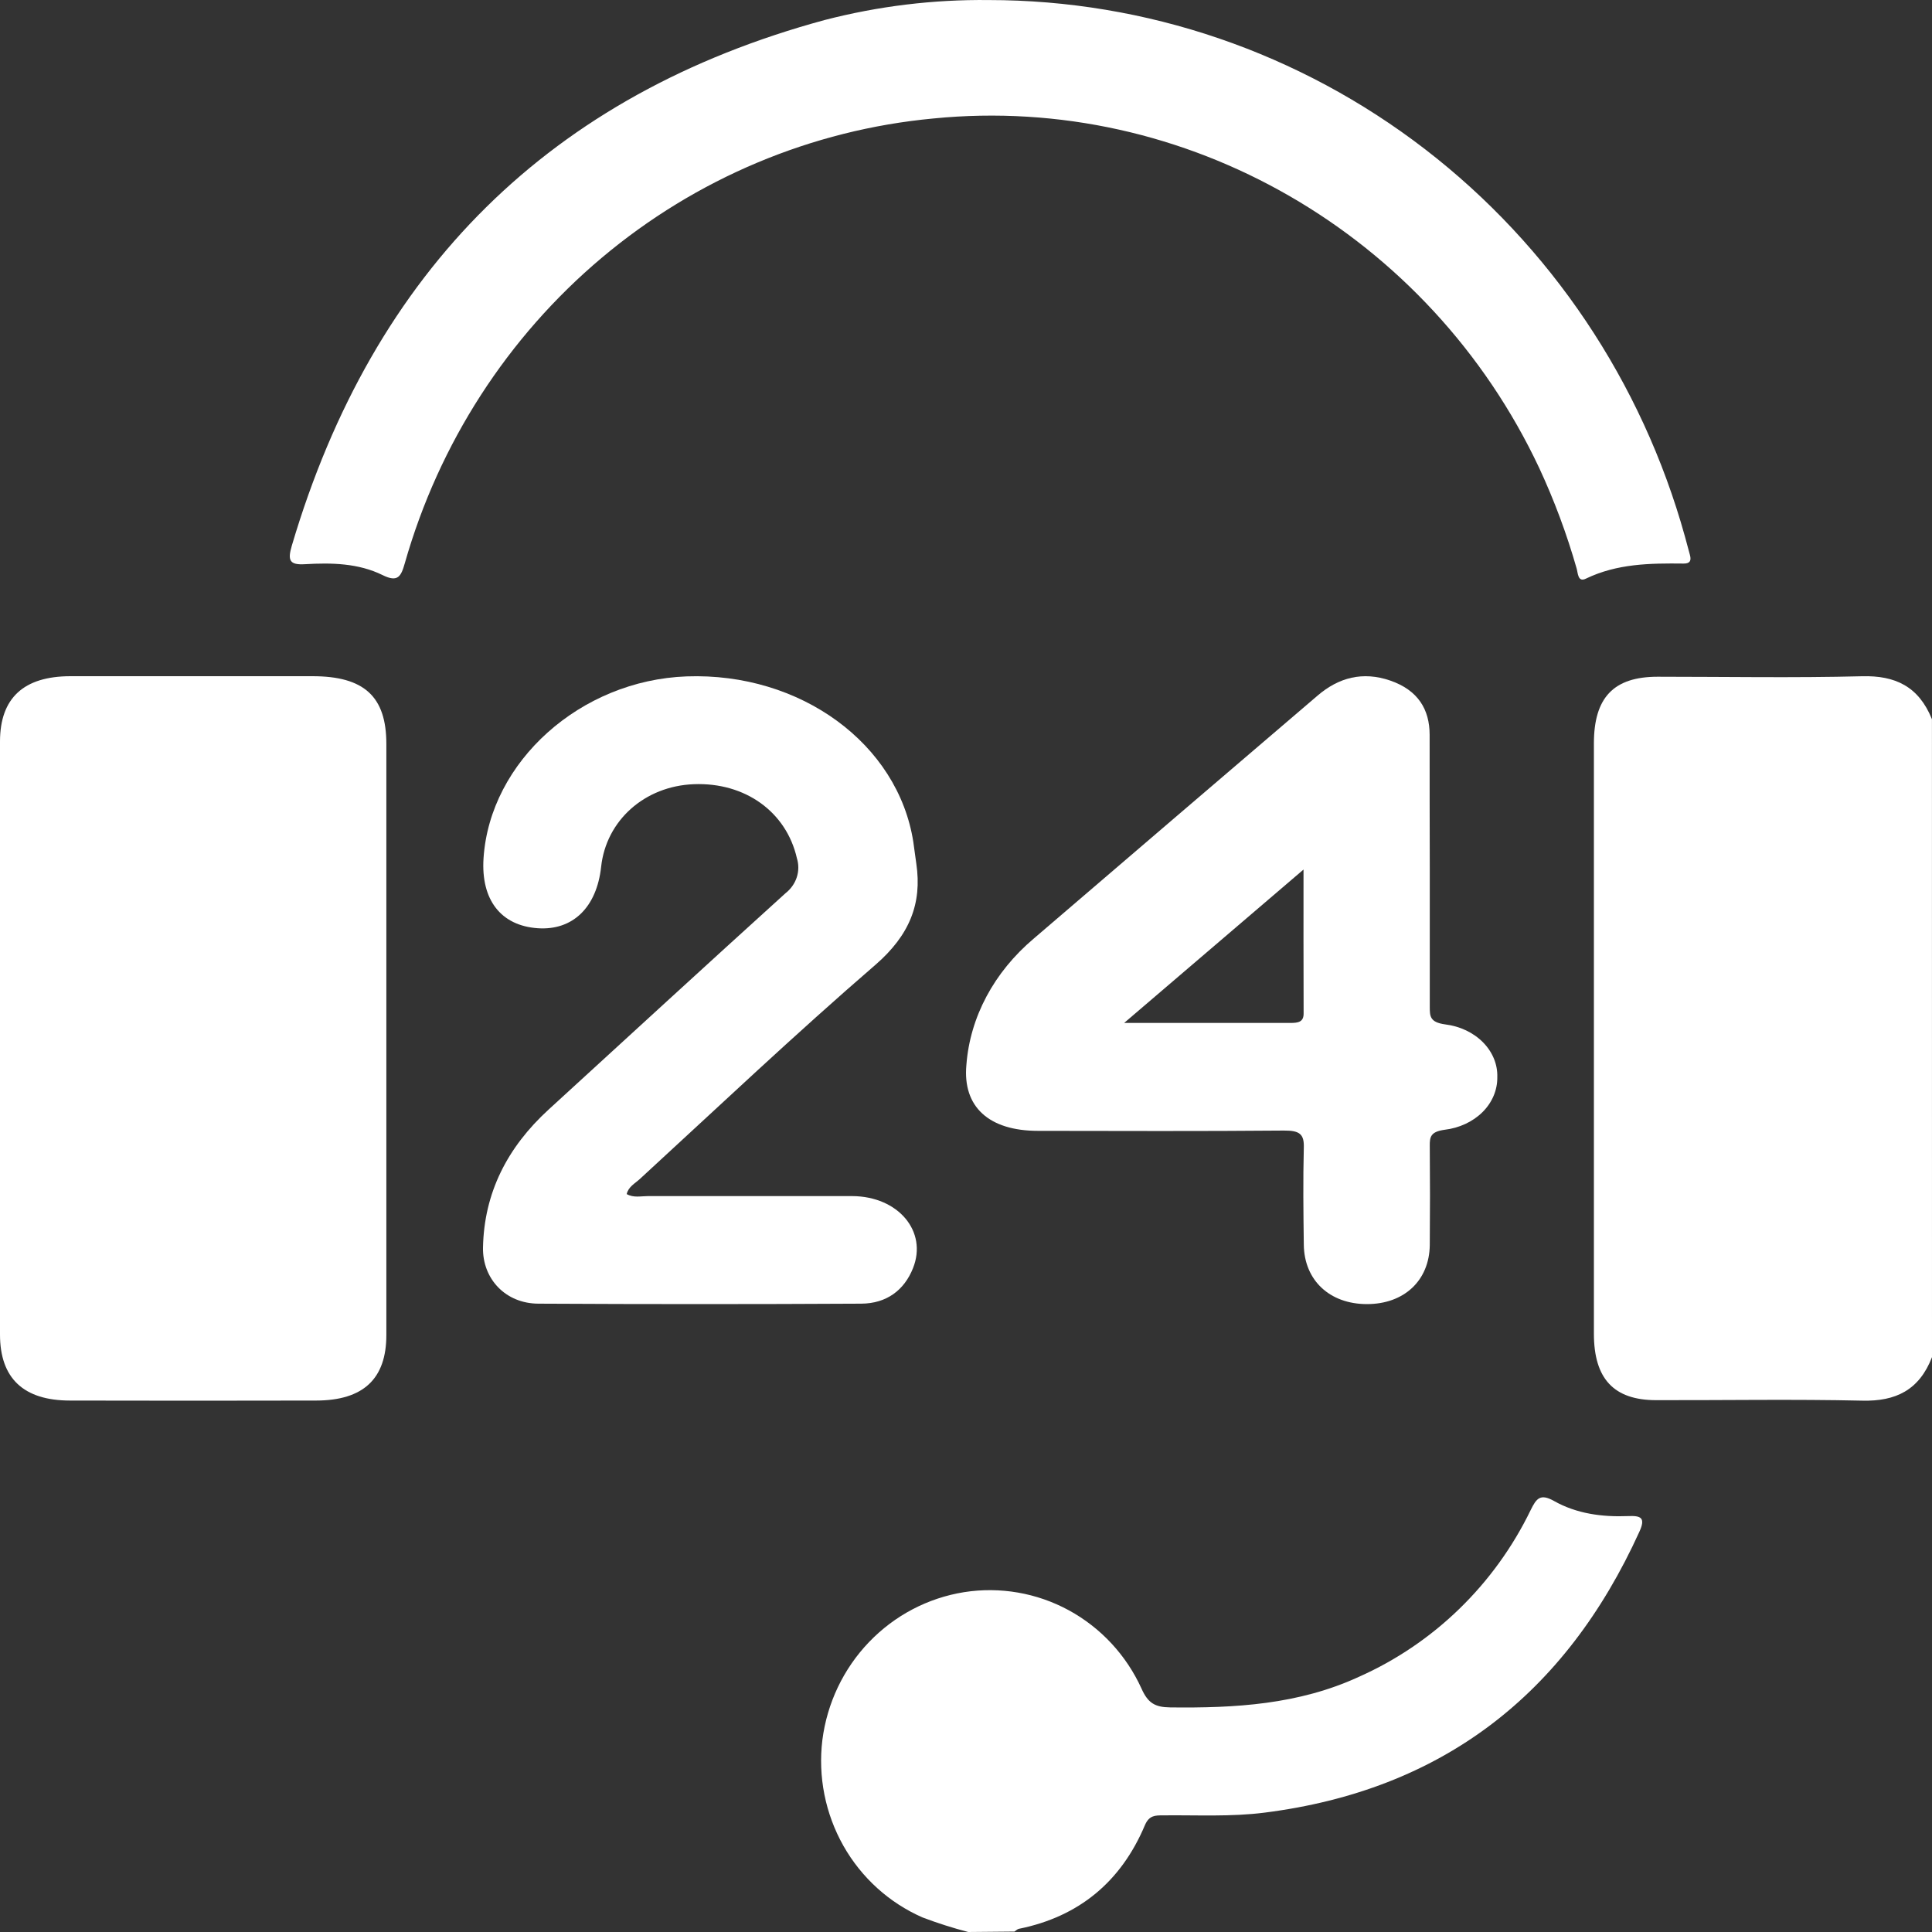
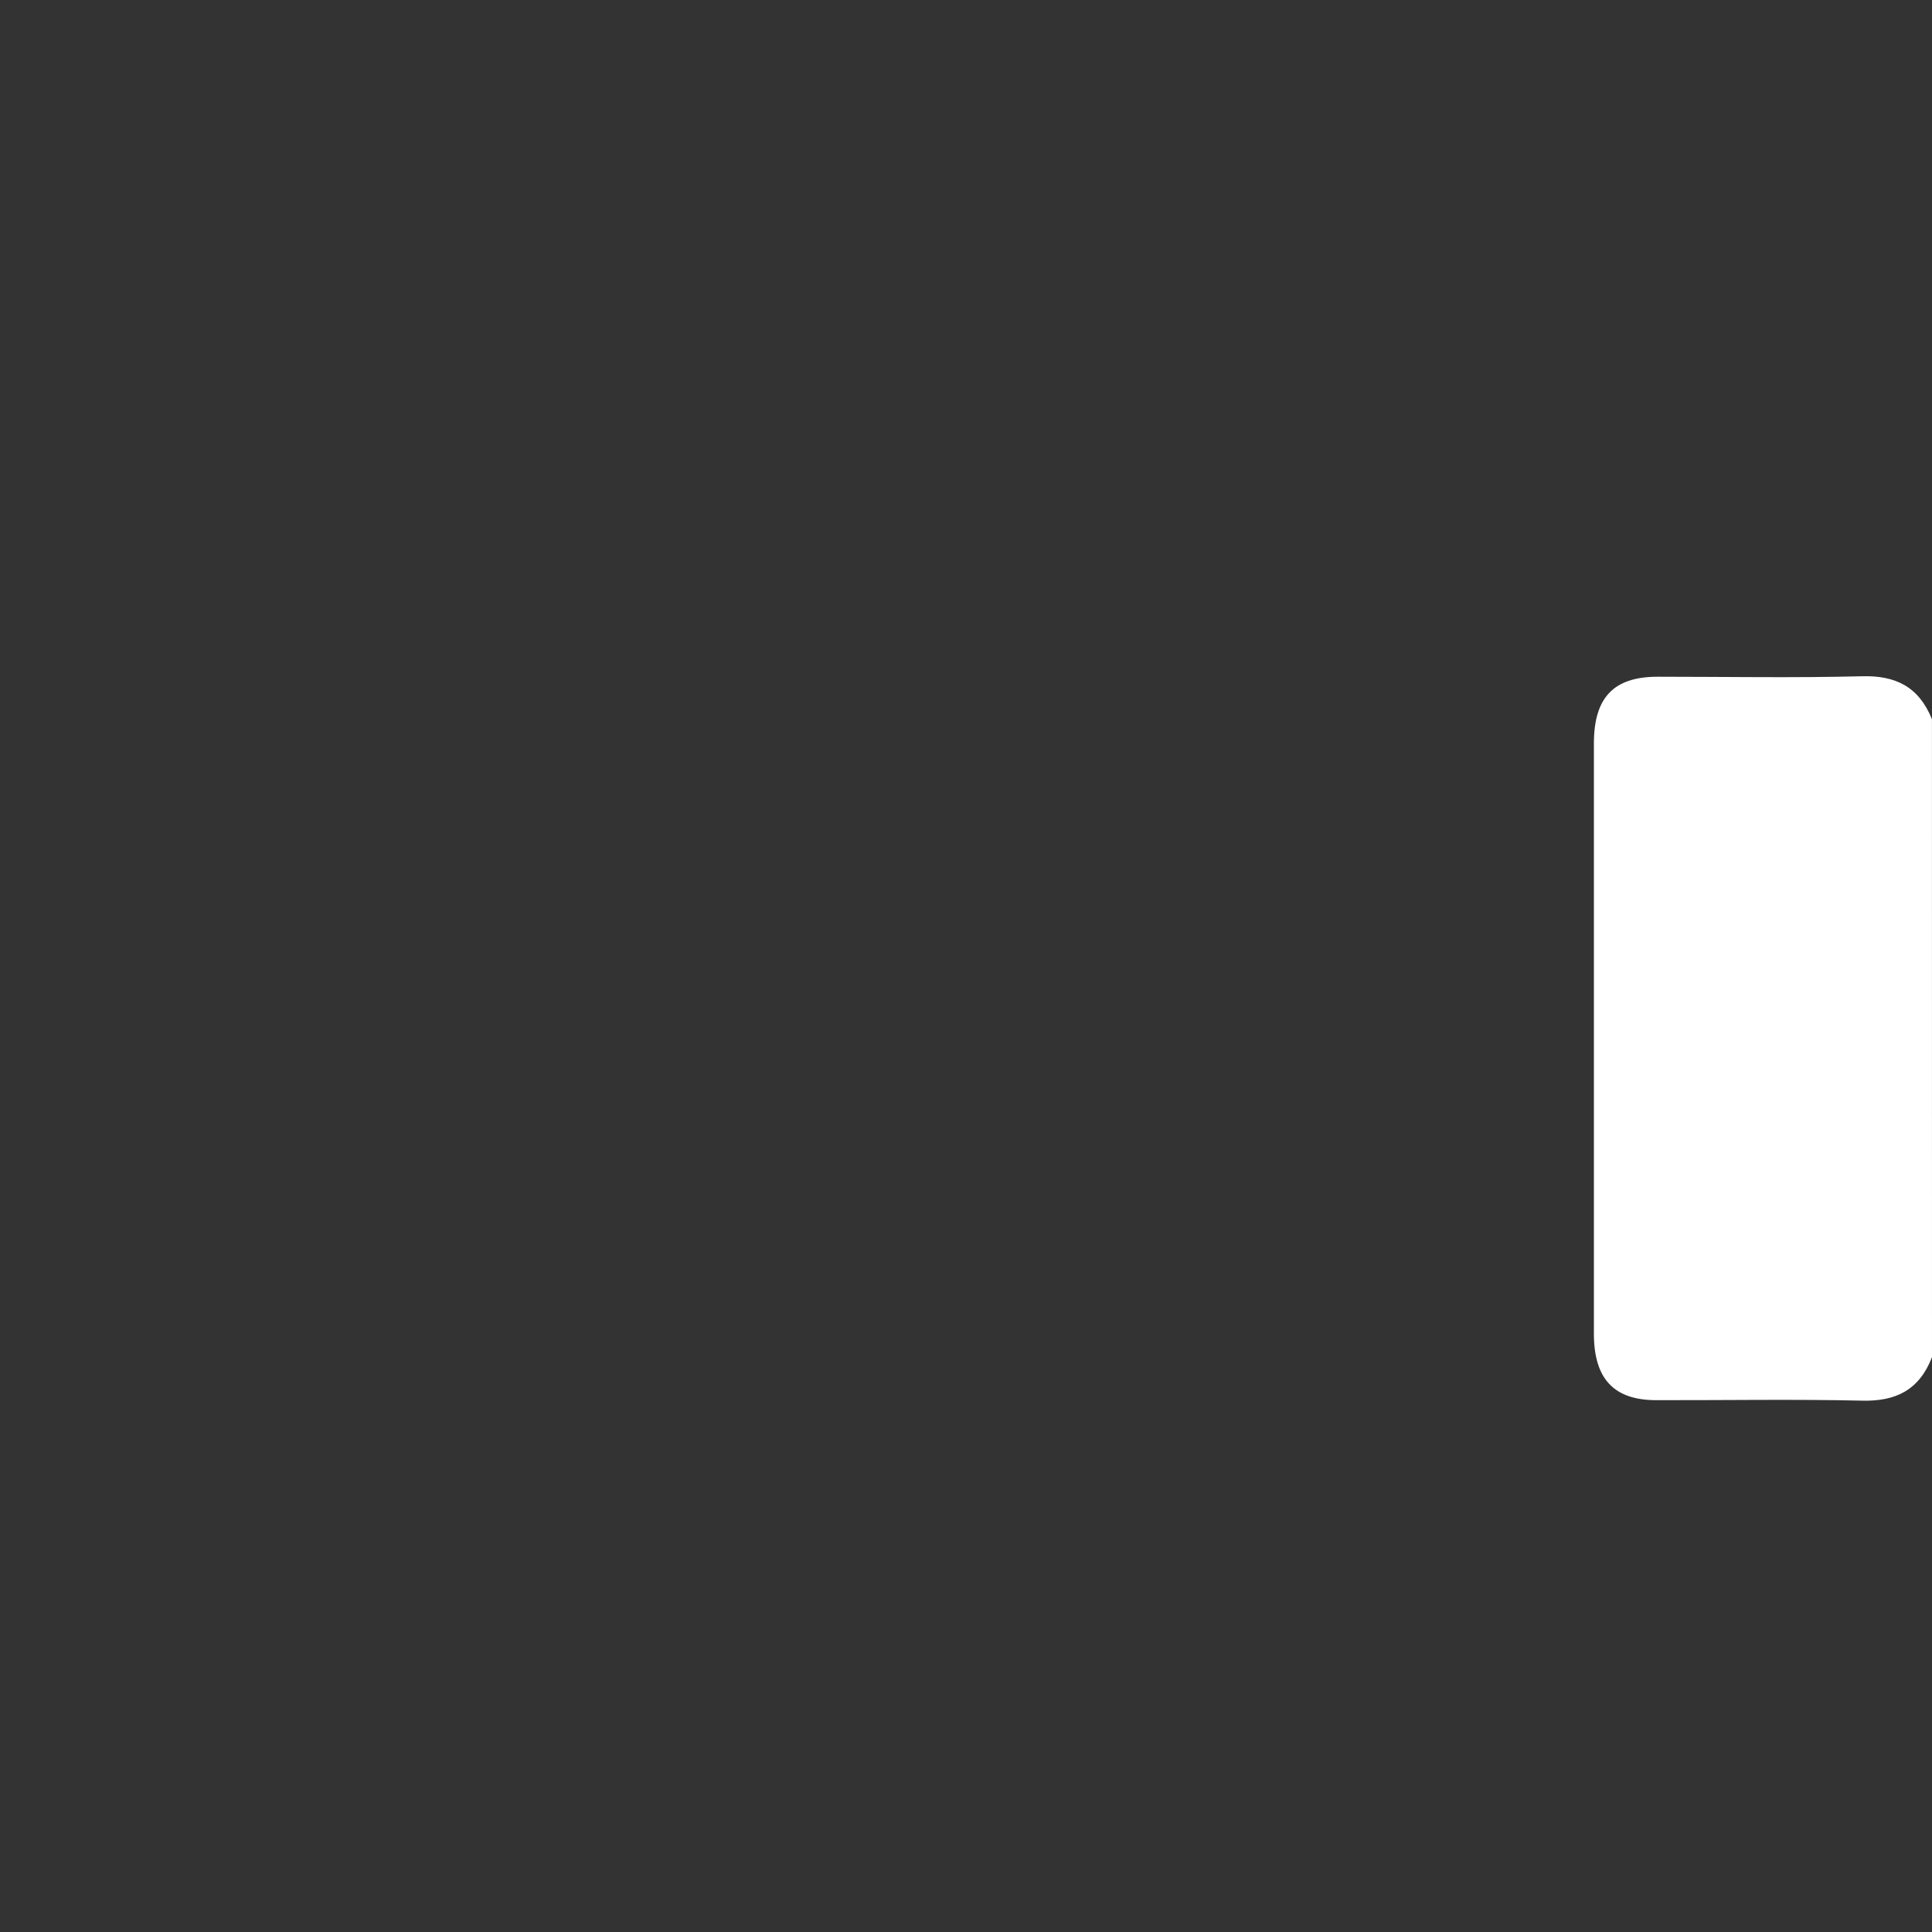
<svg xmlns="http://www.w3.org/2000/svg" width="40" height="40" viewBox="0 0 40 40" fill="none">
  <rect x="0" y="0" width="40" height="40" fill="#333333" stroke="none" />
  <path d="M40 28.098C39.735 28.783 39.246 29.015 38.56 28.999C37.137 28.967 35.714 28.992 34.291 28.989C33.413 28.989 33 28.547 33 27.612C33 23.539 33 19.466 33 15.393C33 14.44 33.409 14.012 34.319 14.011C35.73 14.011 37.142 14.037 38.552 14.001C39.238 13.983 39.725 14.211 39.999 14.891L40 28.098Z" fill="white" />
-   <path d="M20.046 40C19.726 39.917 19.411 39.816 19.101 39.699C18.411 39.397 17.835 38.876 17.461 38.214C17.087 37.551 16.934 36.784 17.026 36.027C17.123 35.263 17.461 34.552 17.99 34C18.519 33.447 19.21 33.084 19.96 32.964C20.703 32.847 21.464 32.978 22.127 33.338C22.79 33.699 23.319 34.268 23.634 34.961C23.768 35.262 23.915 35.346 24.227 35.35C25.568 35.366 26.887 35.292 28.134 34.717C29.684 34.028 30.945 32.804 31.692 31.262C31.809 31.023 31.89 30.918 32.17 31.074C32.643 31.342 33.173 31.41 33.709 31.389C33.97 31.378 34.076 31.42 33.942 31.712C32.406 35.094 29.844 37.063 26.186 37.528C25.485 37.618 24.782 37.577 24.08 37.585C23.916 37.585 23.792 37.585 23.705 37.786C23.211 38.96 22.337 39.683 21.095 39.934C21.061 39.94 21.034 39.972 21.003 39.991L20.046 40Z" fill="white" />
-   <path d="M7.999 21.502C7.999 23.549 7.999 25.595 7.999 27.64C7.999 28.549 7.521 28.995 6.545 28.997C4.848 29.001 3.15 29.001 1.451 28.997C0.486 28.997 0 28.535 0 27.63C0 23.538 0 19.446 0 15.354C0 14.454 0.488 14.001 1.459 14C3.13 14 4.8 14 6.469 14C7.54 14 7.999 14.421 7.999 15.402C8 17.436 8 19.47 7.999 21.502Z" fill="white" />
-   <path d="M20.47 0.001C23.731 0.002 26.903 1.086 29.505 3.09C32.106 5.094 33.995 7.908 34.884 11.105C34.919 11.233 34.953 11.36 34.988 11.489C35.023 11.617 34.981 11.669 34.857 11.668C34.166 11.66 33.481 11.668 32.835 11.98C32.665 12.063 32.671 11.864 32.642 11.768C32.439 11.057 32.181 10.363 31.87 9.694C29.595 4.848 24.548 1.934 19.324 2.453C16.804 2.689 14.412 3.694 12.46 5.336C10.508 6.978 9.087 9.181 8.382 11.658C8.303 11.937 8.237 12.063 7.922 11.907C7.419 11.659 6.863 11.649 6.317 11.681C5.993 11.701 5.952 11.602 6.041 11.3C7.732 5.581 11.409 1.952 17.072 0.415C18.182 0.127 19.324 -0.012 20.47 0.001Z" fill="white" />
-   <path d="M12.975 24.722C13.117 24.803 13.268 24.764 13.411 24.764C14.826 24.764 16.234 24.764 17.646 24.764C18.599 24.769 19.208 25.497 18.902 26.258C18.722 26.709 18.358 26.988 17.831 26.991C15.605 27.003 13.379 27.003 11.152 26.991C10.467 26.991 9.988 26.477 10 25.829C10.022 24.704 10.497 23.759 11.362 22.969C12.995 21.475 14.621 19.98 16.261 18.495C16.372 18.408 16.454 18.293 16.496 18.164C16.538 18.035 16.539 17.898 16.499 17.769C16.281 16.812 15.431 16.194 14.364 16.236C13.348 16.275 12.551 16.985 12.446 17.944C12.355 18.787 11.858 19.268 11.133 19.218C10.371 19.165 9.955 18.631 10.011 17.77C10.142 15.764 12.02 14.084 14.215 14.004C16.574 13.919 18.594 15.398 18.91 17.436C18.932 17.584 18.949 17.735 18.971 17.879C19.094 18.711 18.828 19.363 18.13 19.971C16.462 21.411 14.864 22.924 13.247 24.41C13.148 24.501 13.01 24.57 12.975 24.722Z" fill="white" />
-   <path d="M29.602 18.01C29.602 18.953 29.602 19.901 29.602 20.841C29.602 21.04 29.602 21.165 29.921 21.209C30.227 21.246 30.506 21.379 30.705 21.581C30.904 21.783 31.009 22.04 31 22.304C31.003 22.568 30.895 22.825 30.694 23.025C30.492 23.225 30.213 23.355 29.907 23.391C29.621 23.431 29.599 23.536 29.602 23.729C29.608 24.412 29.608 25.095 29.602 25.777C29.593 26.514 29.068 27.001 28.299 27C27.53 26.999 27.004 26.508 26.994 25.774C26.985 25.104 26.977 24.433 26.994 23.763C27.003 23.485 26.913 23.404 26.582 23.407C24.885 23.422 23.187 23.415 21.489 23.413C20.476 23.413 19.928 22.916 20.008 22.049C20.082 21.059 20.579 20.128 21.403 19.432C23.36 17.753 25.32 16.076 27.281 14.4C27.713 14.03 28.212 13.893 28.785 14.091C29.358 14.289 29.599 14.688 29.599 15.214C29.598 16.148 29.6 17.078 29.602 18.01ZM26.988 18.003L23.274 21.179C24.368 21.179 25.541 21.179 26.714 21.179C26.879 21.179 26.992 21.16 26.99 20.98C26.986 19.969 26.988 18.954 26.988 18.003Z" fill="white" />
</svg>